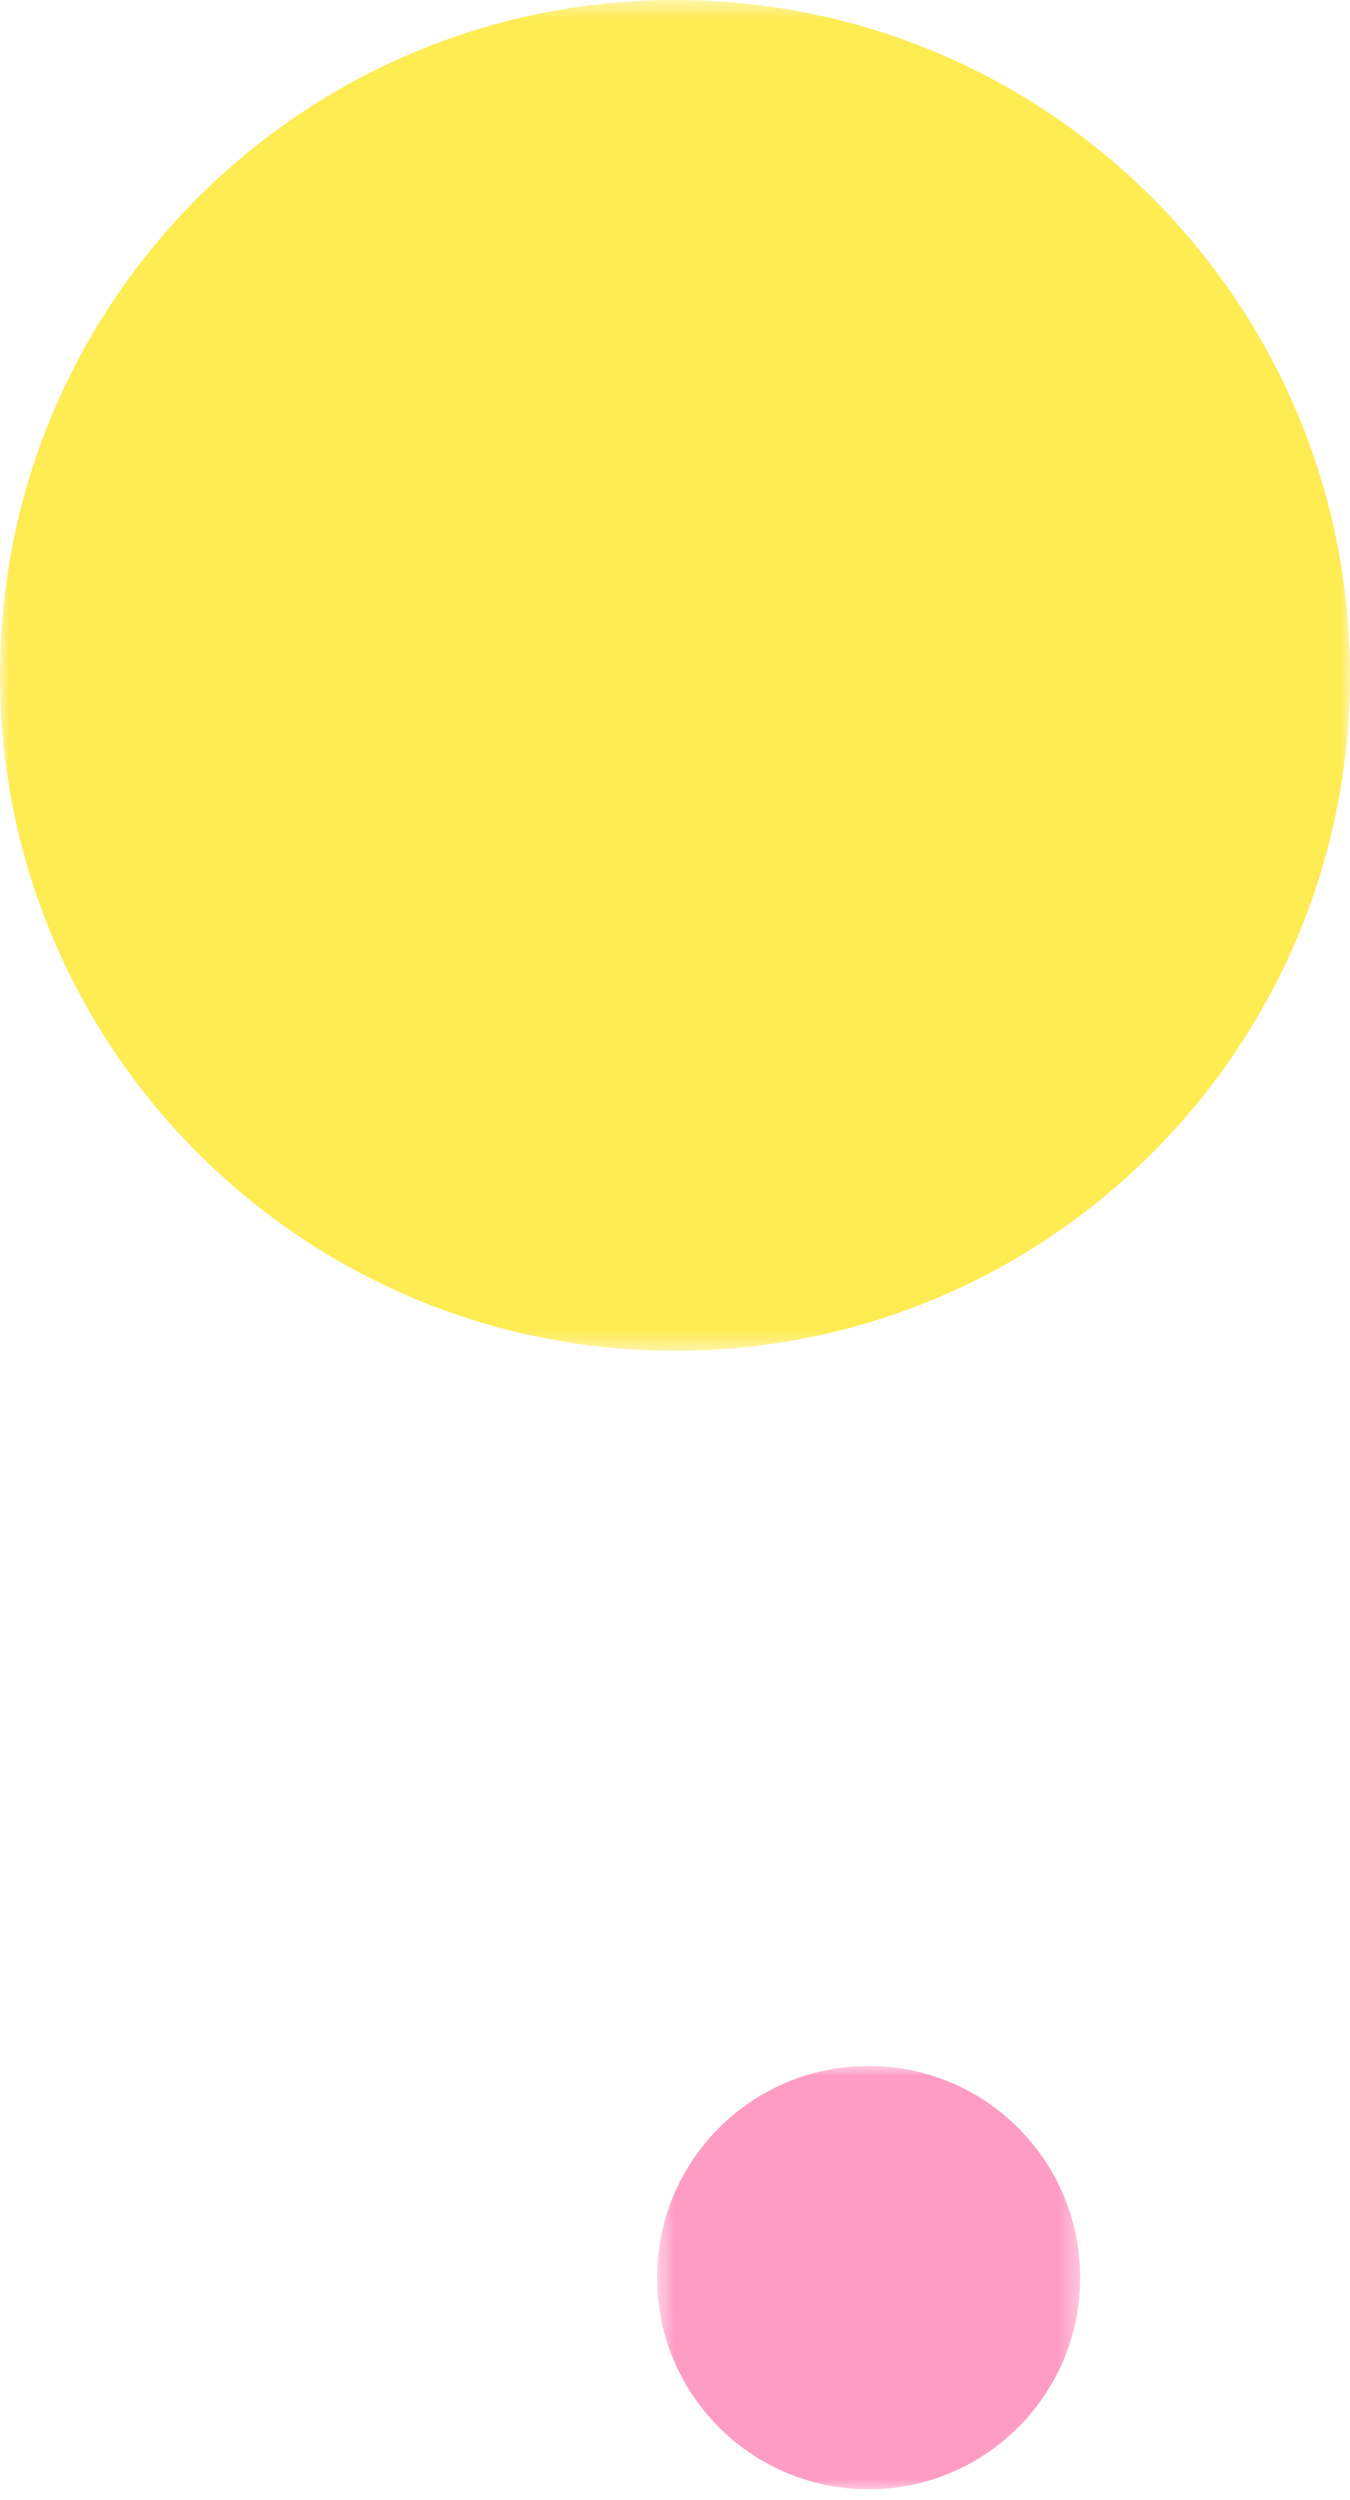
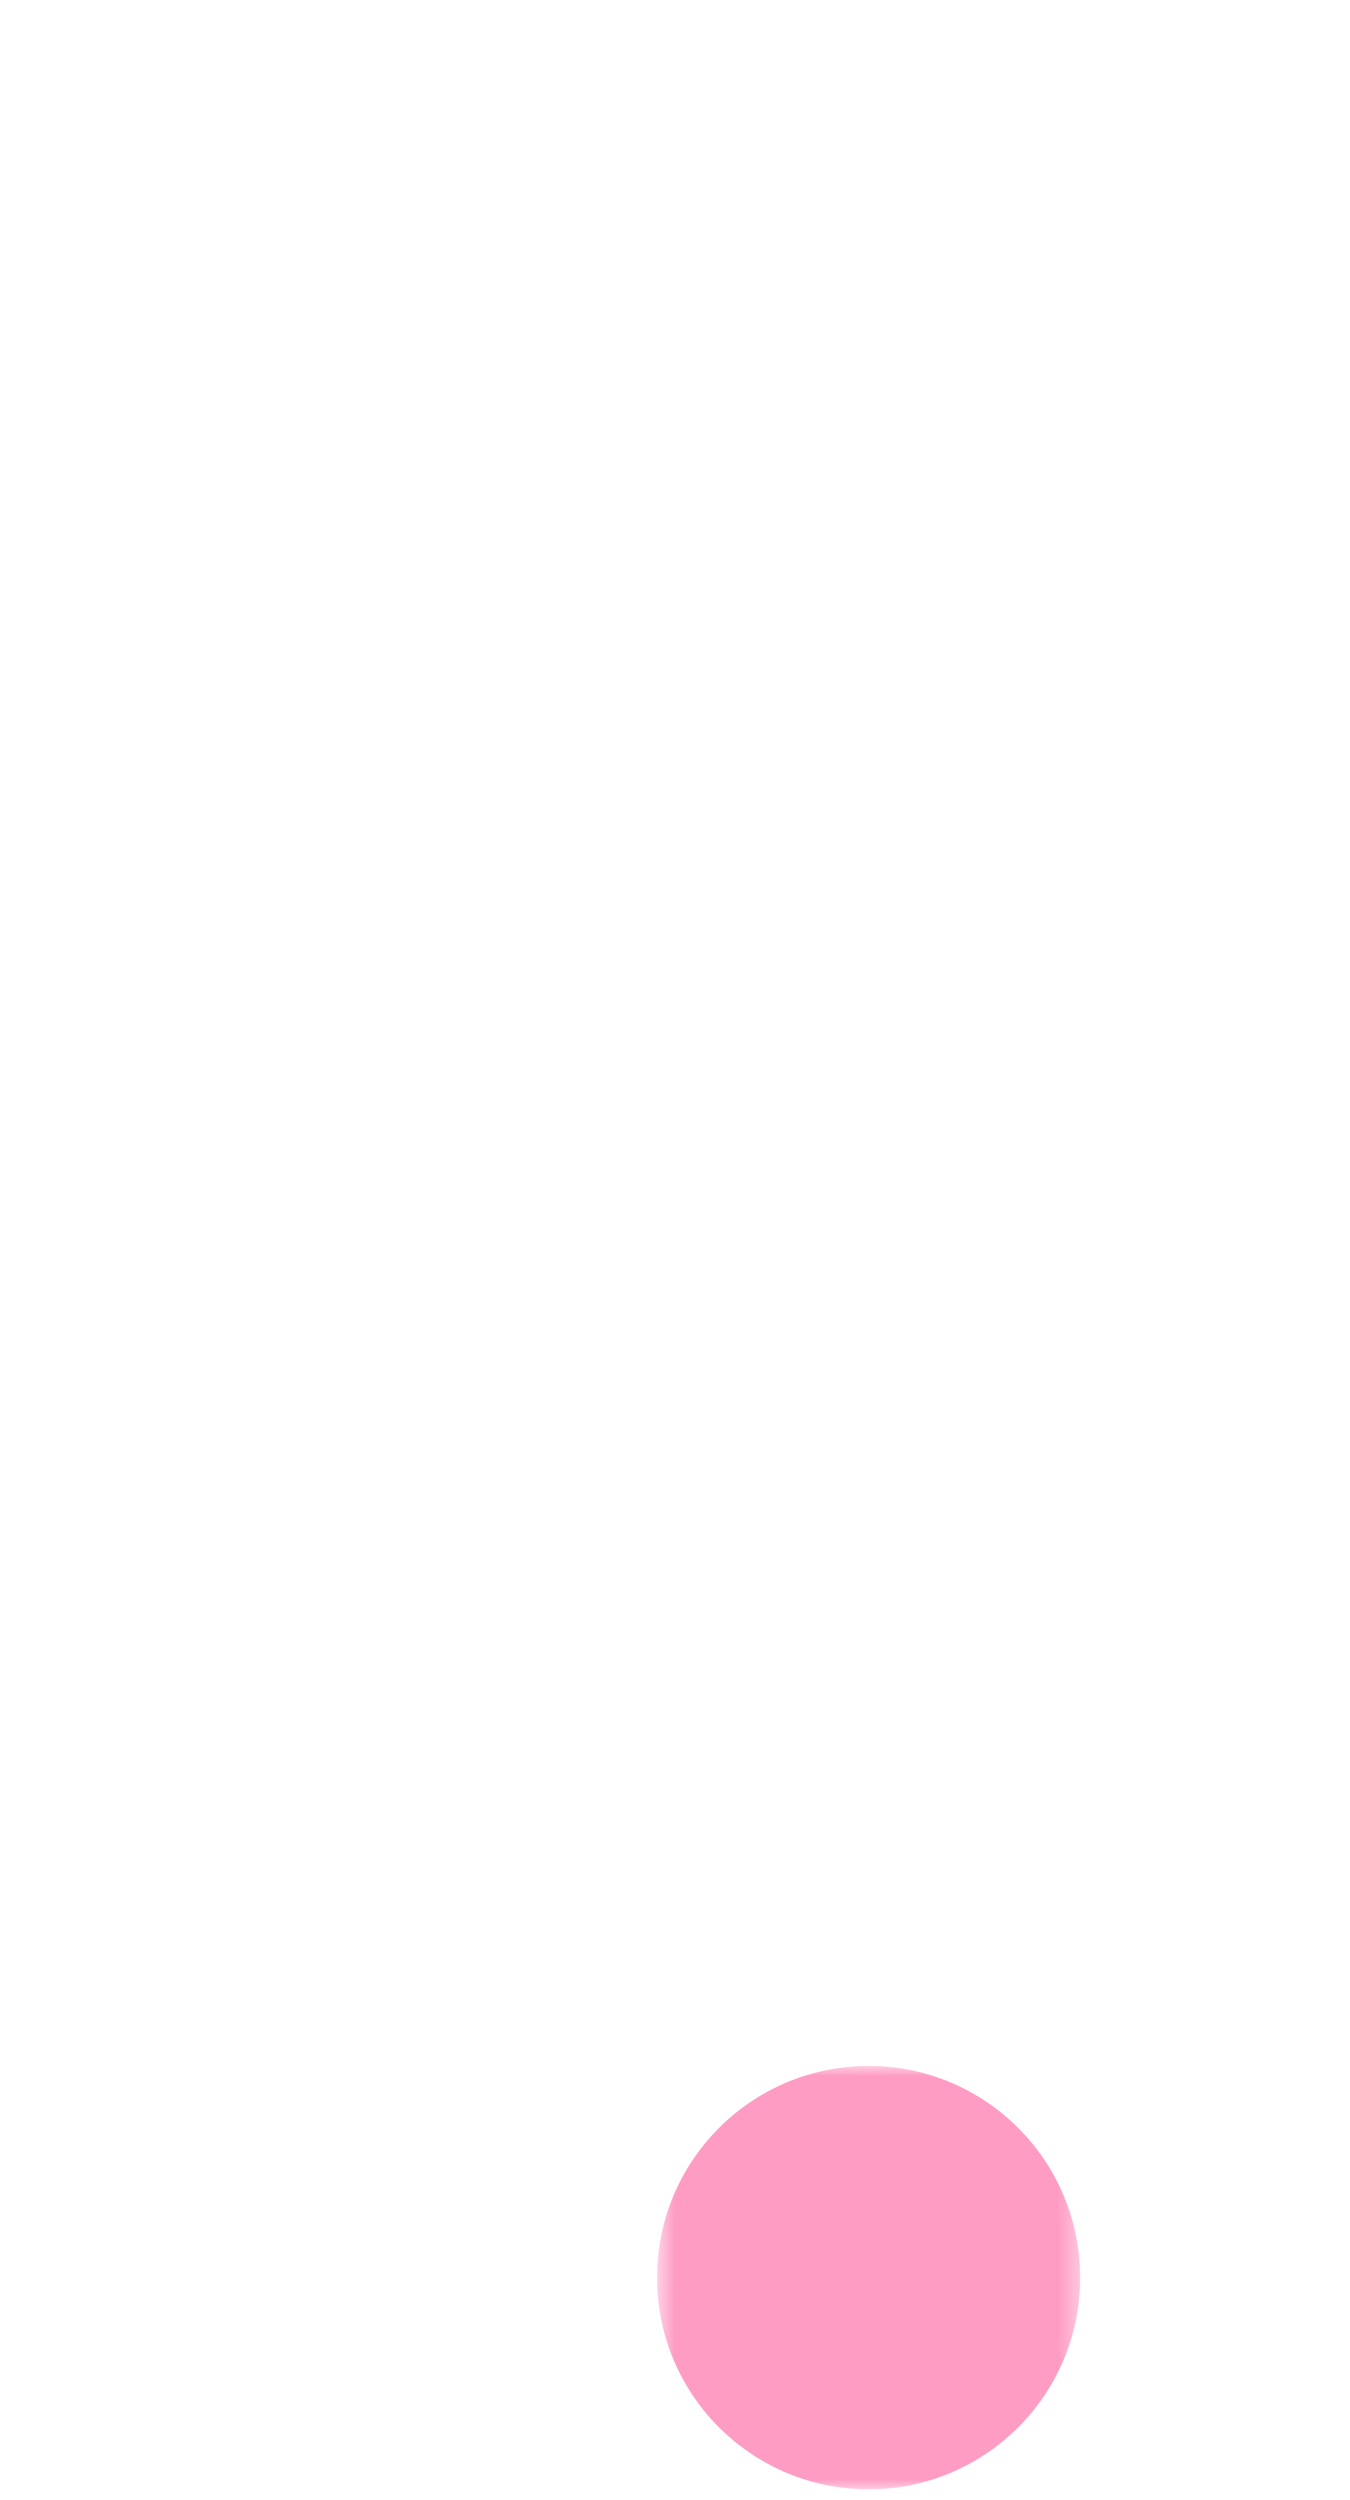
<svg xmlns="http://www.w3.org/2000/svg" xmlns:xlink="http://www.w3.org/1999/xlink" width="67" height="124" viewBox="0 0 67 124">
  <defs>
-     <path id="a" d="M.608 0h21v21h-21z" />
-     <path id="c" d="M0 .526h67v67H0z" />
+     <path id="a" d="M.608 0h21v21h-21" />
  </defs>
  <g fill="none" fill-rule="evenodd">
    <g transform="translate(32 102.474)">
      <mask id="b" fill="#fff">
        <use xlink:href="#a" />
      </mask>
      <path fill="#FF9CC4" d="M21.608 10.5c0 5.8-4.701 10.5-10.5 10.5S.608 16.3.608 10.5 5.309 0 11.108 0s10.5 4.7 10.5 10.5" mask="url(#b)" />
    </g>
    <g transform="translate(0 -.526)">
      <mask id="d" fill="#fff">
        <use xlink:href="#c" />
      </mask>
      <path fill="#FFEB52" d="M67 34.026c0 18.5-14.999 33.5-33.5 33.5-18.501 0-33.5-15-33.5-33.5C0 15.524 14.999.526 33.5.526c18.501 0 33.5 14.998 33.5 33.5" mask="url(#d)" />
    </g>
  </g>
</svg>